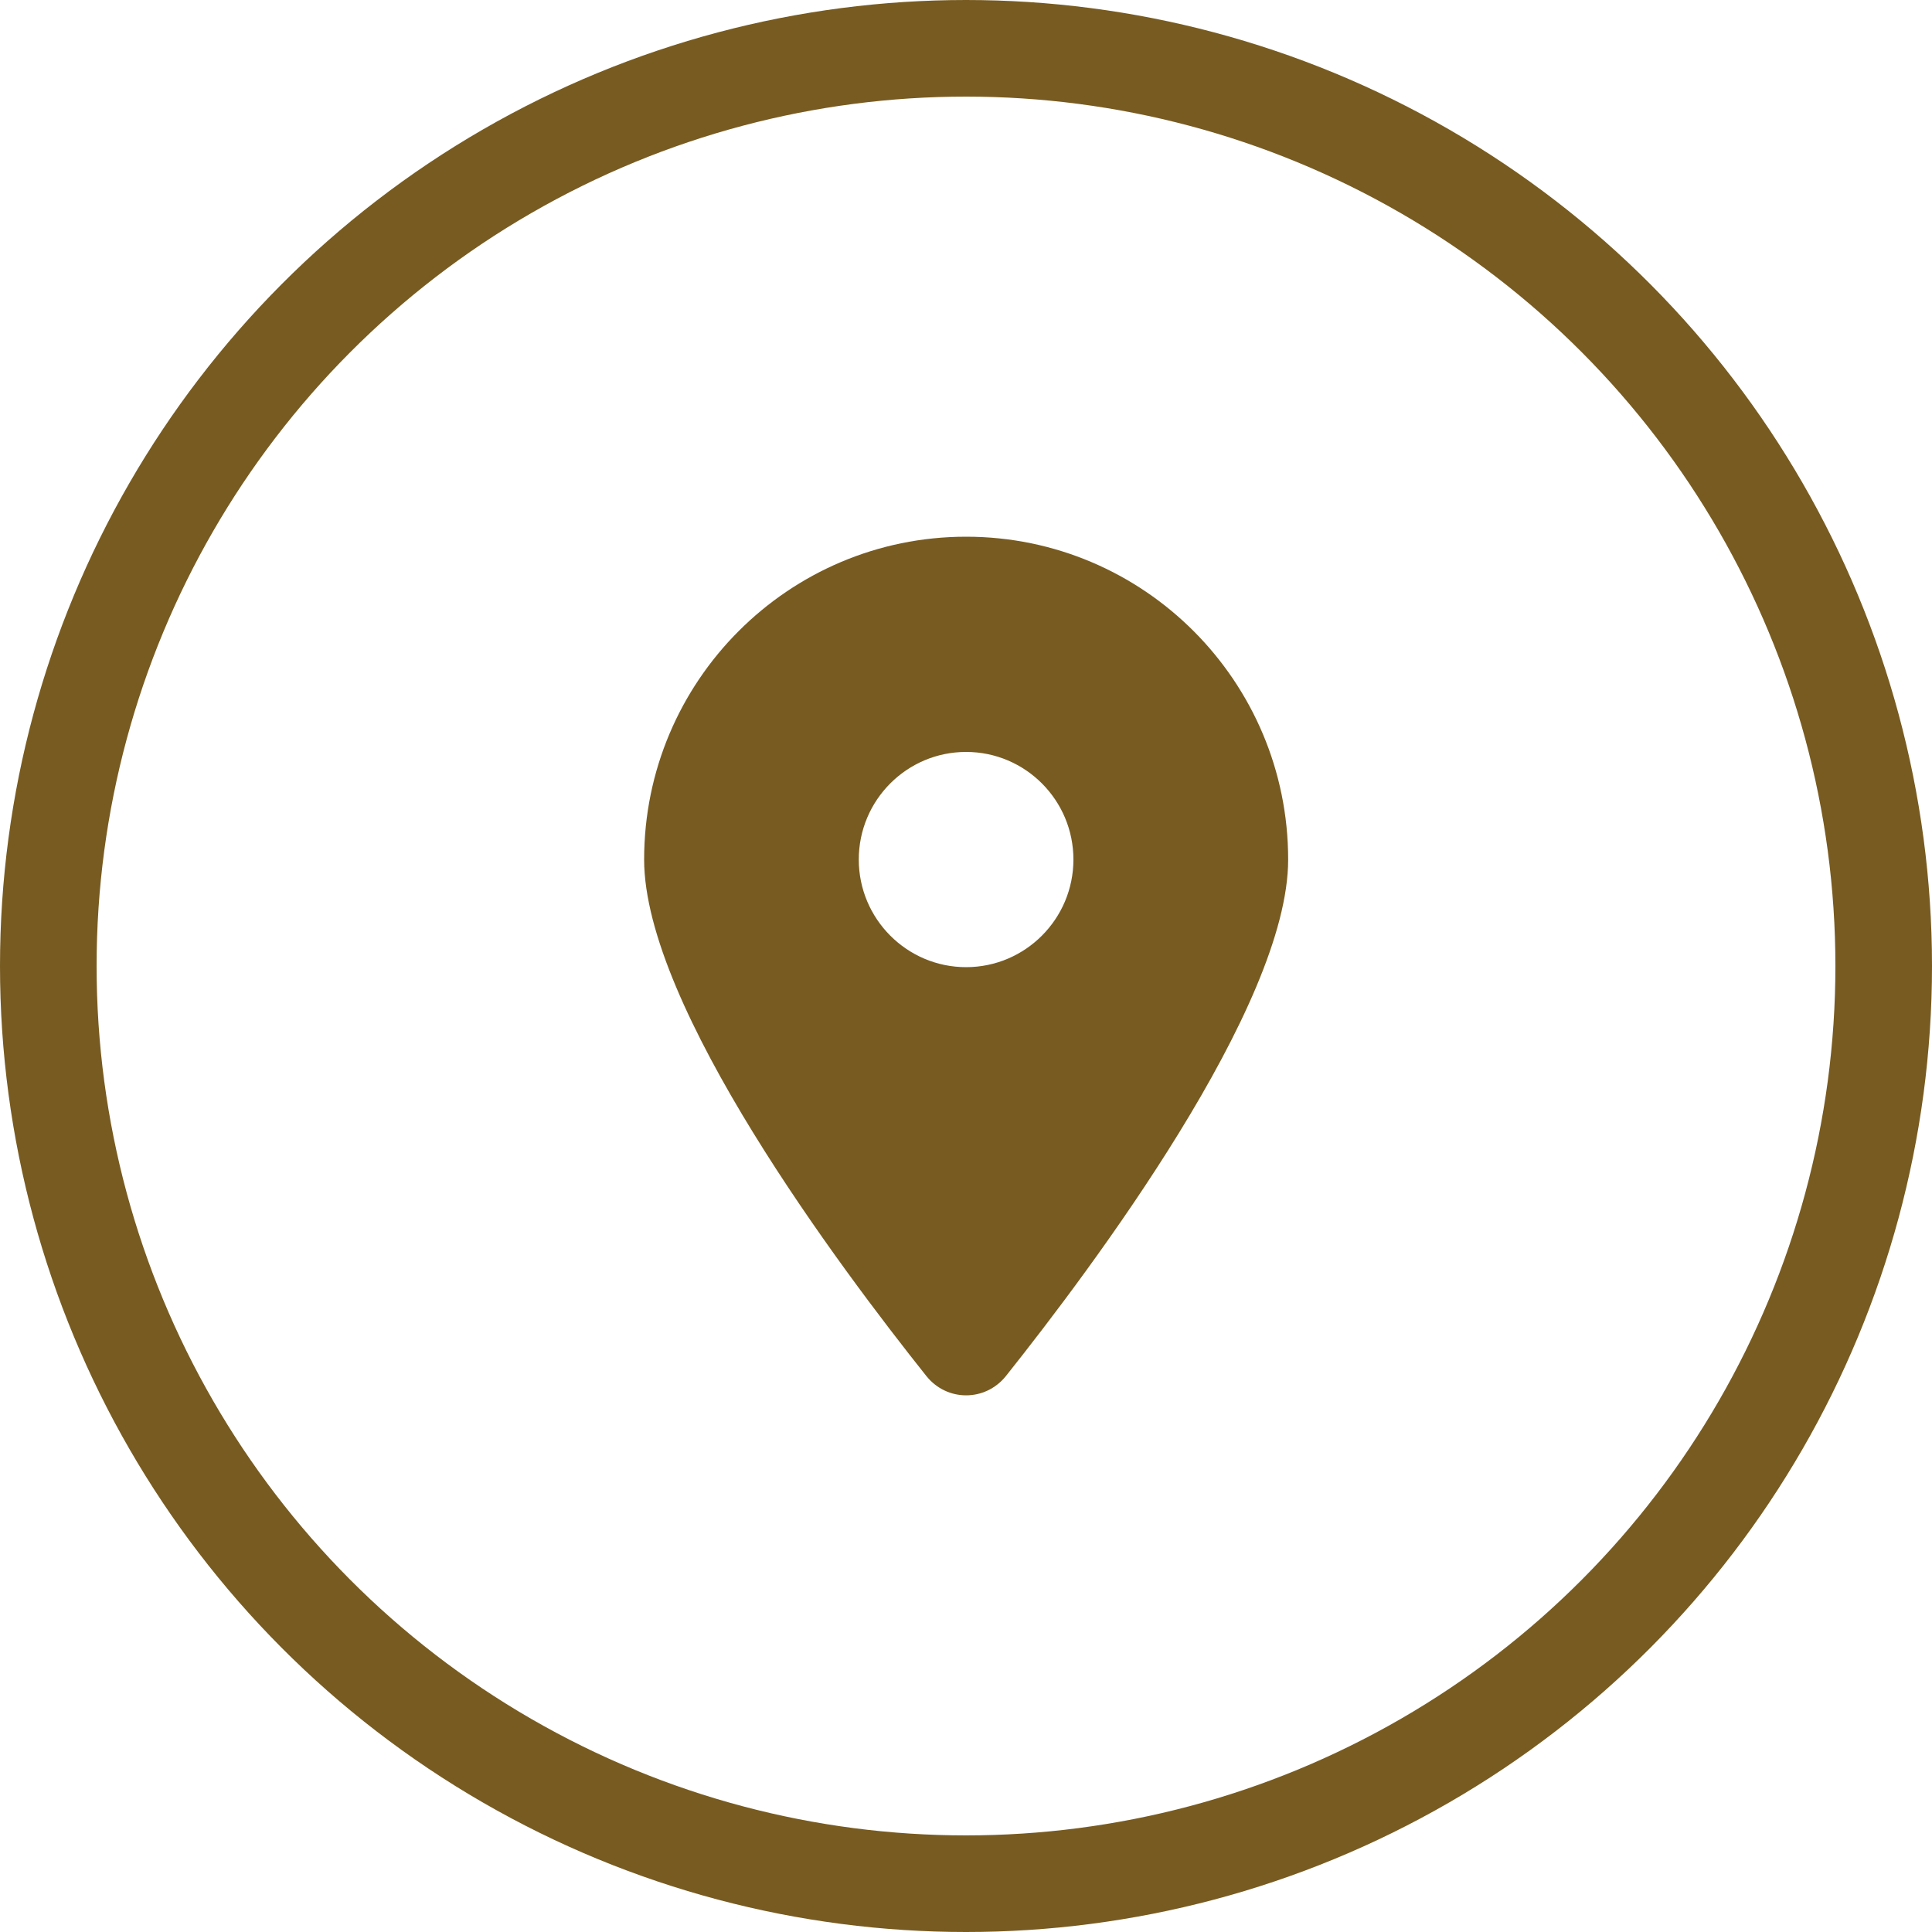
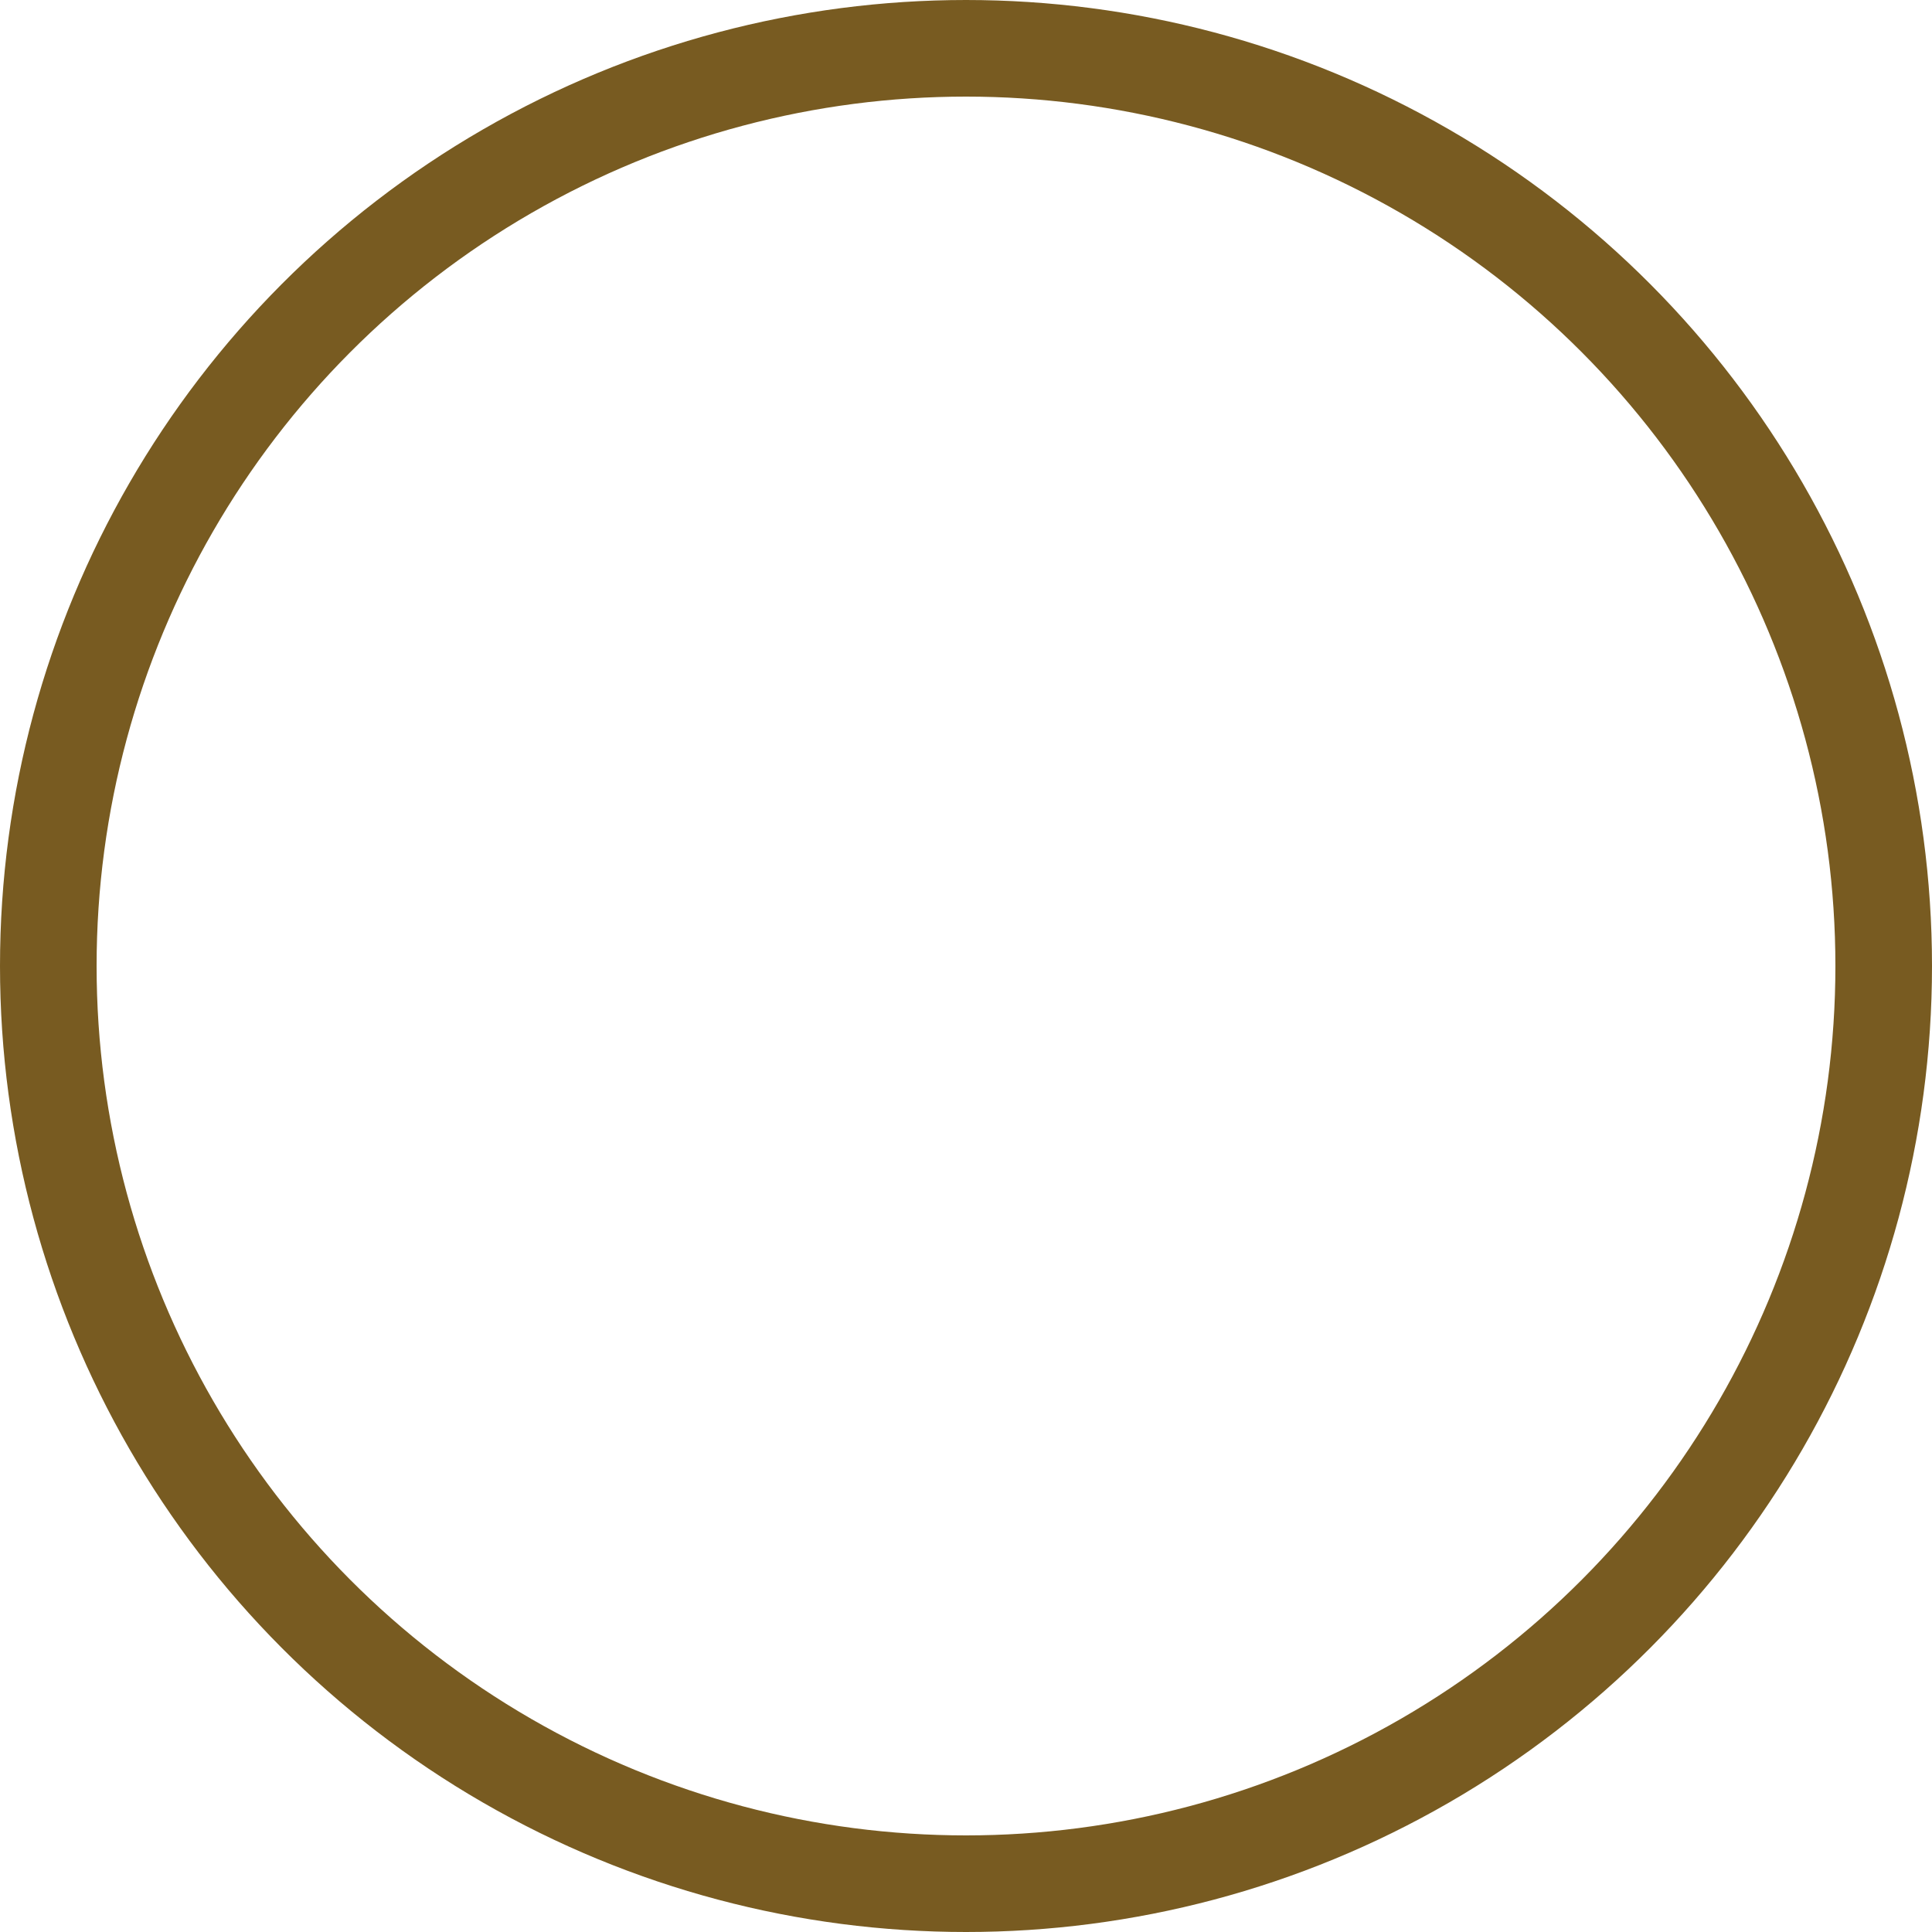
<svg xmlns="http://www.w3.org/2000/svg" width="20" height="20" viewBox="0 0 20 20" fill="none">
  <circle cx="10" cy="10" r="9.5" stroke="#785B21" />
  <g clip-path="url(#clip0_523_72)">
-     <path d="M10.413 14.245C11.303 13.127 13.335 10.419 13.335 8.898C13.335 7.053 11.842 5.556 10.001 5.556C8.161 5.556 6.668 7.053 6.668 8.898C6.668 10.419 8.699 13.127 9.59 14.245C9.803 14.511 10.199 14.511 10.413 14.245V14.245ZM10.001 10.012C9.388 10.012 8.89 9.512 8.89 8.898C8.89 8.283 9.388 7.784 10.001 7.784C10.614 7.784 11.112 8.283 11.112 8.898C11.112 9.512 10.614 10.012 10.001 10.012Z" fill="#785B21" />
-   </g>
+     </g>
  <defs>
    <clipPath id="clip0_523_72">
-       <rect width="7.407" height="9.63" fill="white" transform="translate(6.297 5.186)" />
-     </clipPath>
+       </clipPath>
  </defs>
</svg>